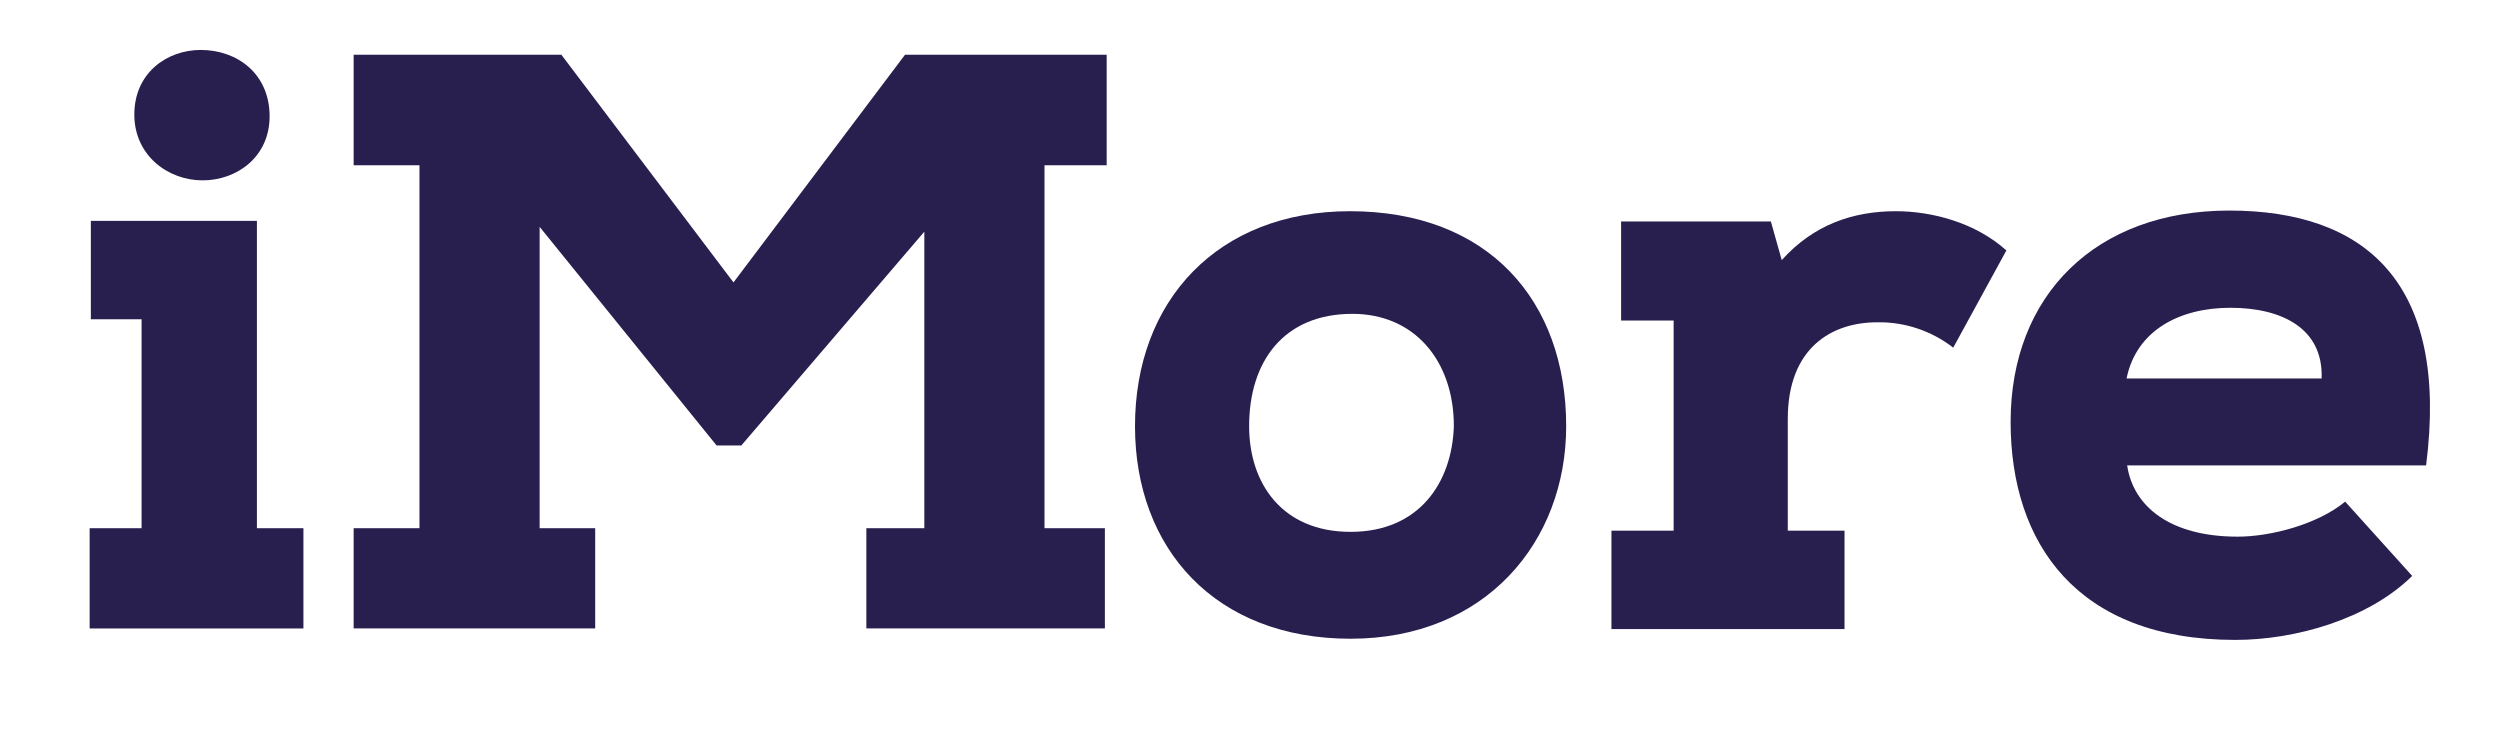
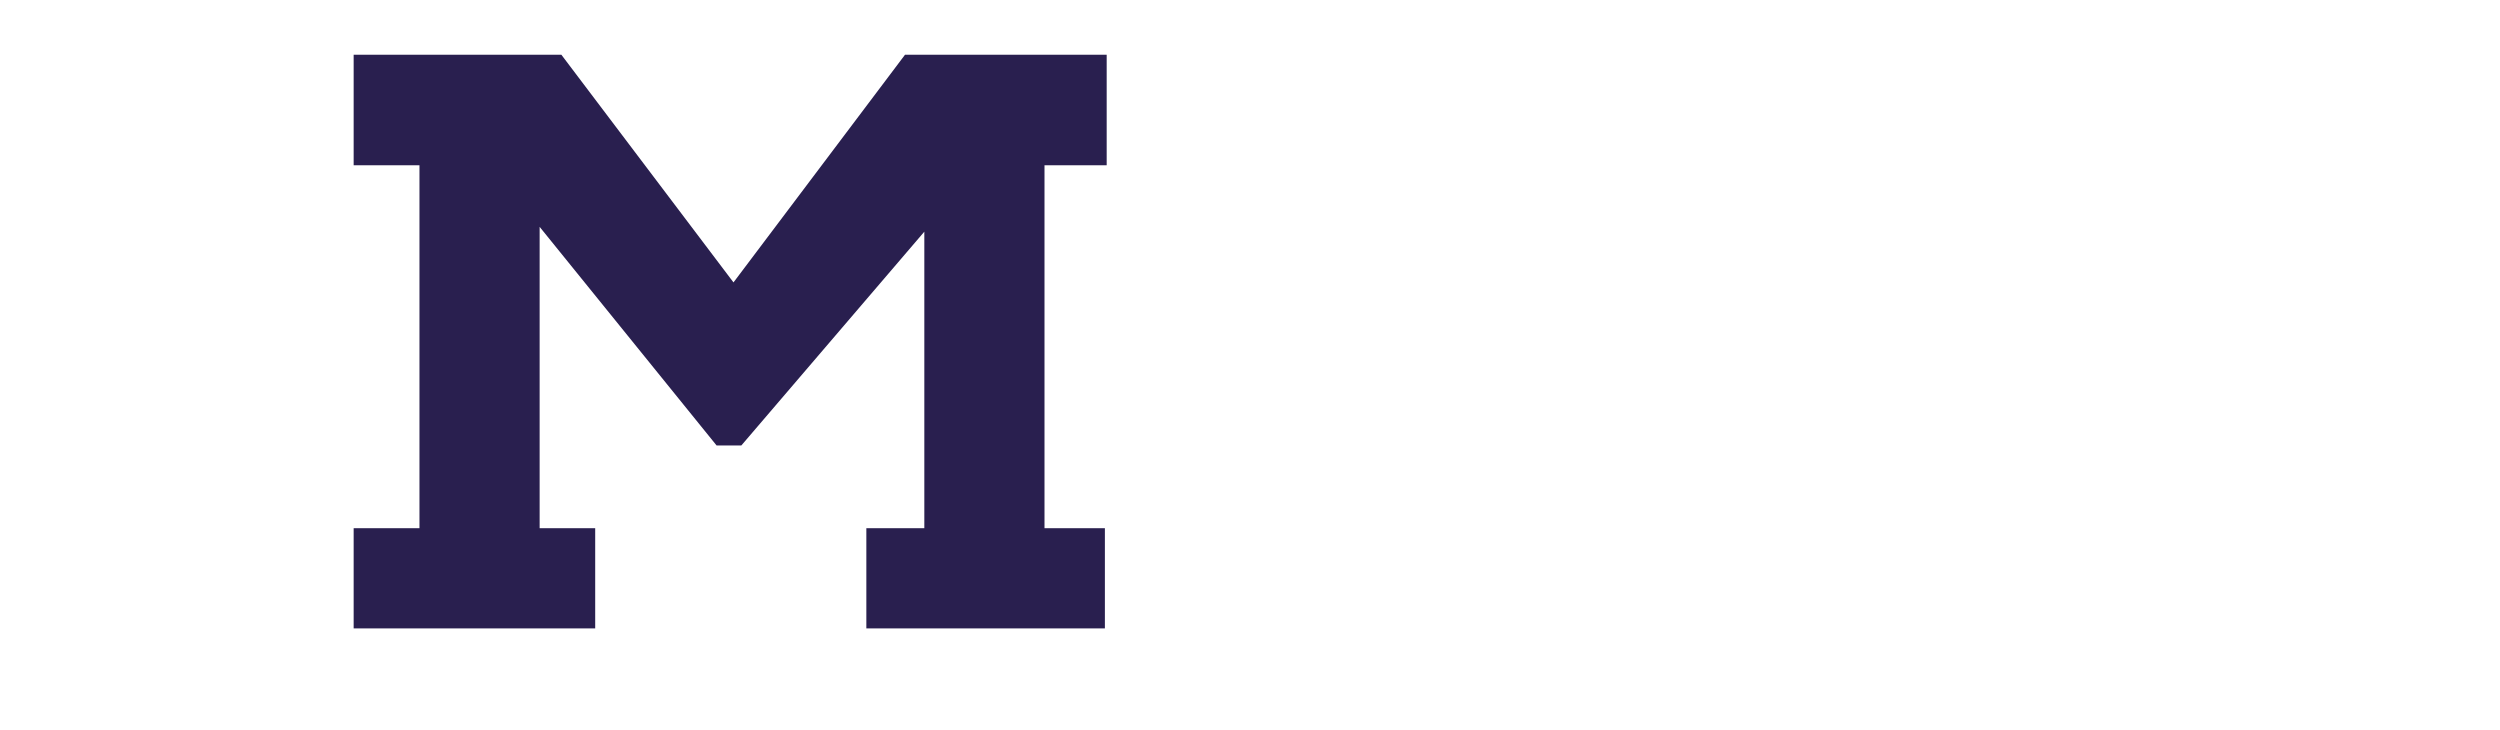
<svg xmlns="http://www.w3.org/2000/svg" width="89" height="26" viewBox="0 0 89 26" fill="none">
-   <path d="M9.146 7.862V18.804H10.802V22.373H3.191V18.804H5.04V11.366H3.234V7.862H9.146ZM4.782 4.078C4.782 2.595 5.943 1.778 7.147 1.778C8.437 1.778 9.598 2.616 9.598 4.143C9.598 5.583 8.437 6.421 7.212 6.421C5.986 6.421 4.782 5.54 4.782 4.078Z" fill="#291F4F" />
  <path d="M30.842 22.372V18.804H32.906V8.248L26.392 15.858H25.51L19.211 8.076V18.804H21.189V22.372H12.59V18.804H14.933V5.883H12.59V1.949H19.985L26.112 10.054L32.218 1.949H39.398V5.883H37.184V18.804H39.334V22.372H30.842Z" fill="#291F4F" />
-   <path d="M48.06 7.519C52.983 7.519 55.756 10.7 55.756 15.172C55.756 19.278 52.897 22.739 48.081 22.739C43.266 22.739 40.406 19.536 40.406 15.172C40.406 10.7 43.352 7.519 48.06 7.519ZM48.146 11.173C45.695 11.173 44.469 12.872 44.469 15.172C44.469 17.193 45.63 18.934 48.081 18.934C50.532 18.934 51.693 17.171 51.757 15.172C51.757 12.85 50.36 11.173 48.146 11.173Z" fill="#291F4F" />
-   <path d="M59.581 11.41H57.711V7.884H63.043L63.43 9.26C64.548 8.013 65.945 7.519 67.493 7.519C68.783 7.519 70.331 7.927 71.427 8.916L69.535 12.377C68.761 11.775 67.794 11.453 66.826 11.474C65.214 11.474 63.645 12.377 63.645 14.914V18.891H65.665V22.395H57.367V18.891H59.581V11.41Z" fill="#291F4F" />
-   <path d="M85.874 20.503C84.305 22.05 81.704 22.781 79.575 22.781C73.943 22.781 71.578 19.342 71.578 15.02C71.578 10.506 74.609 7.496 79.361 7.496C84.176 7.496 87.207 10.033 86.369 16.568H75.727C75.942 18.03 77.254 19.105 79.661 19.105C80.822 19.105 82.499 18.675 83.488 17.858L85.874 20.503ZM82.65 13.473C82.714 11.688 81.231 10.957 79.403 10.957C77.576 10.957 76.05 11.774 75.706 13.473H82.65Z" fill="#291F4F" />
</svg>